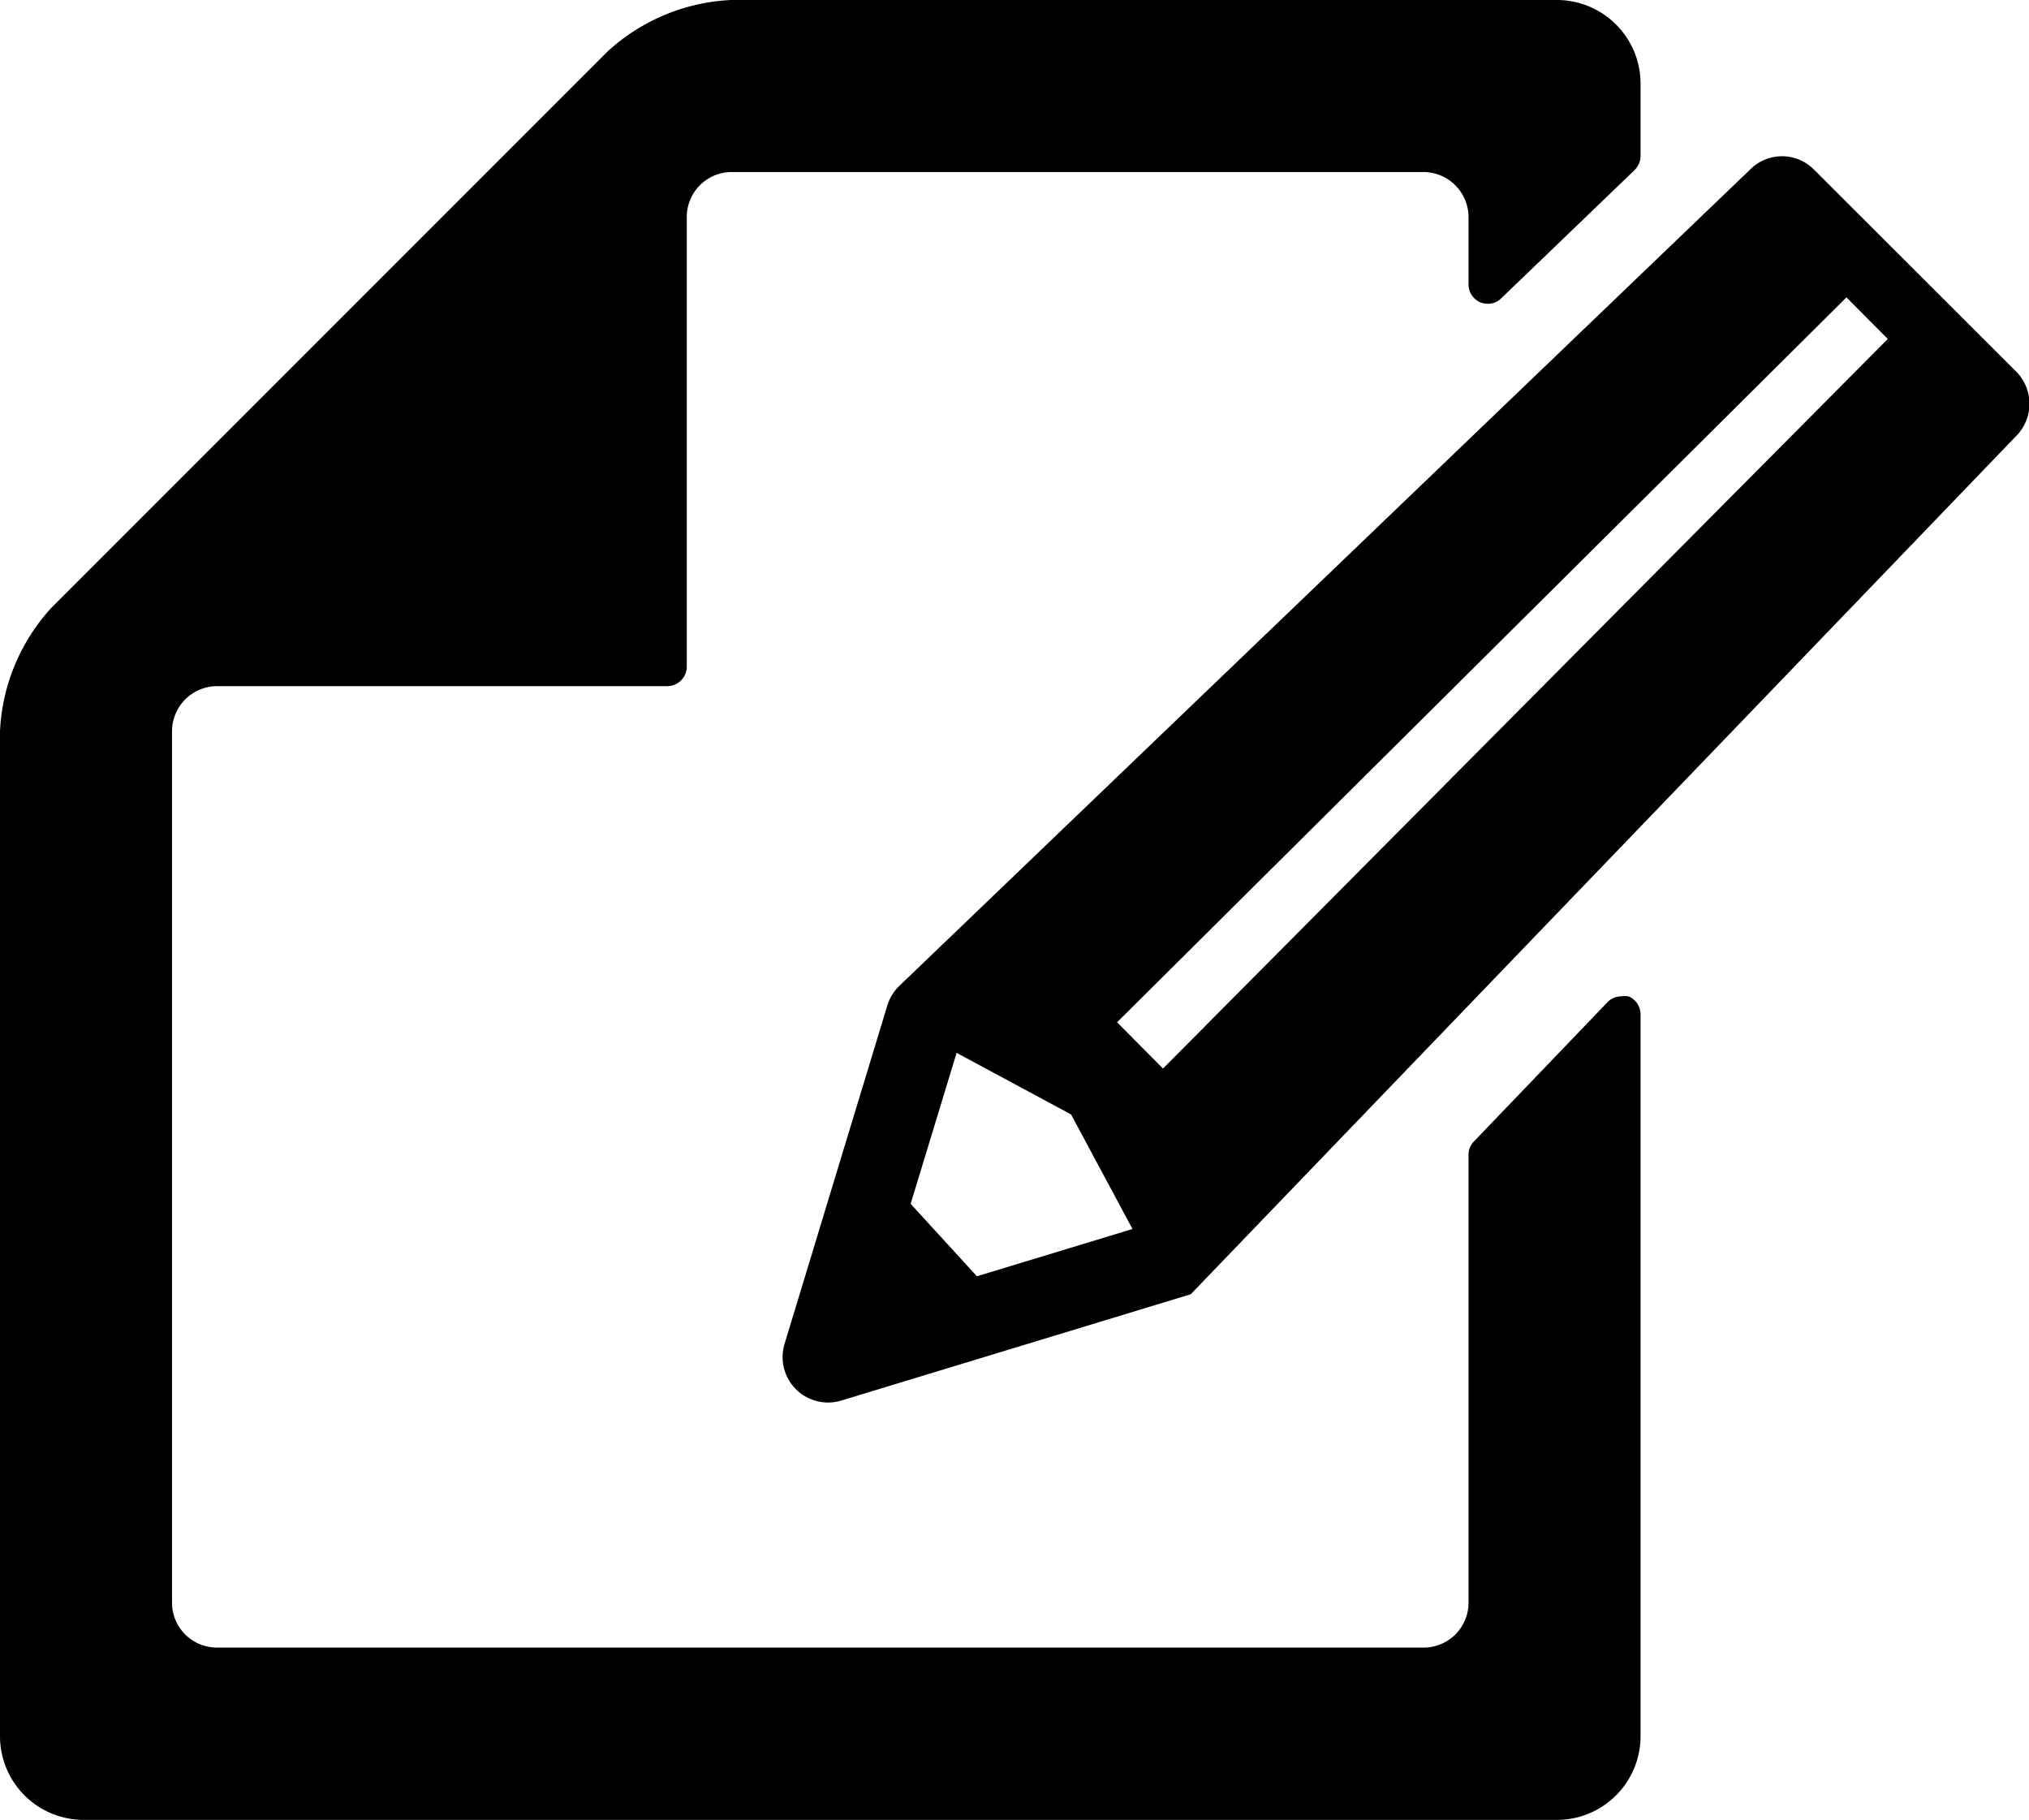
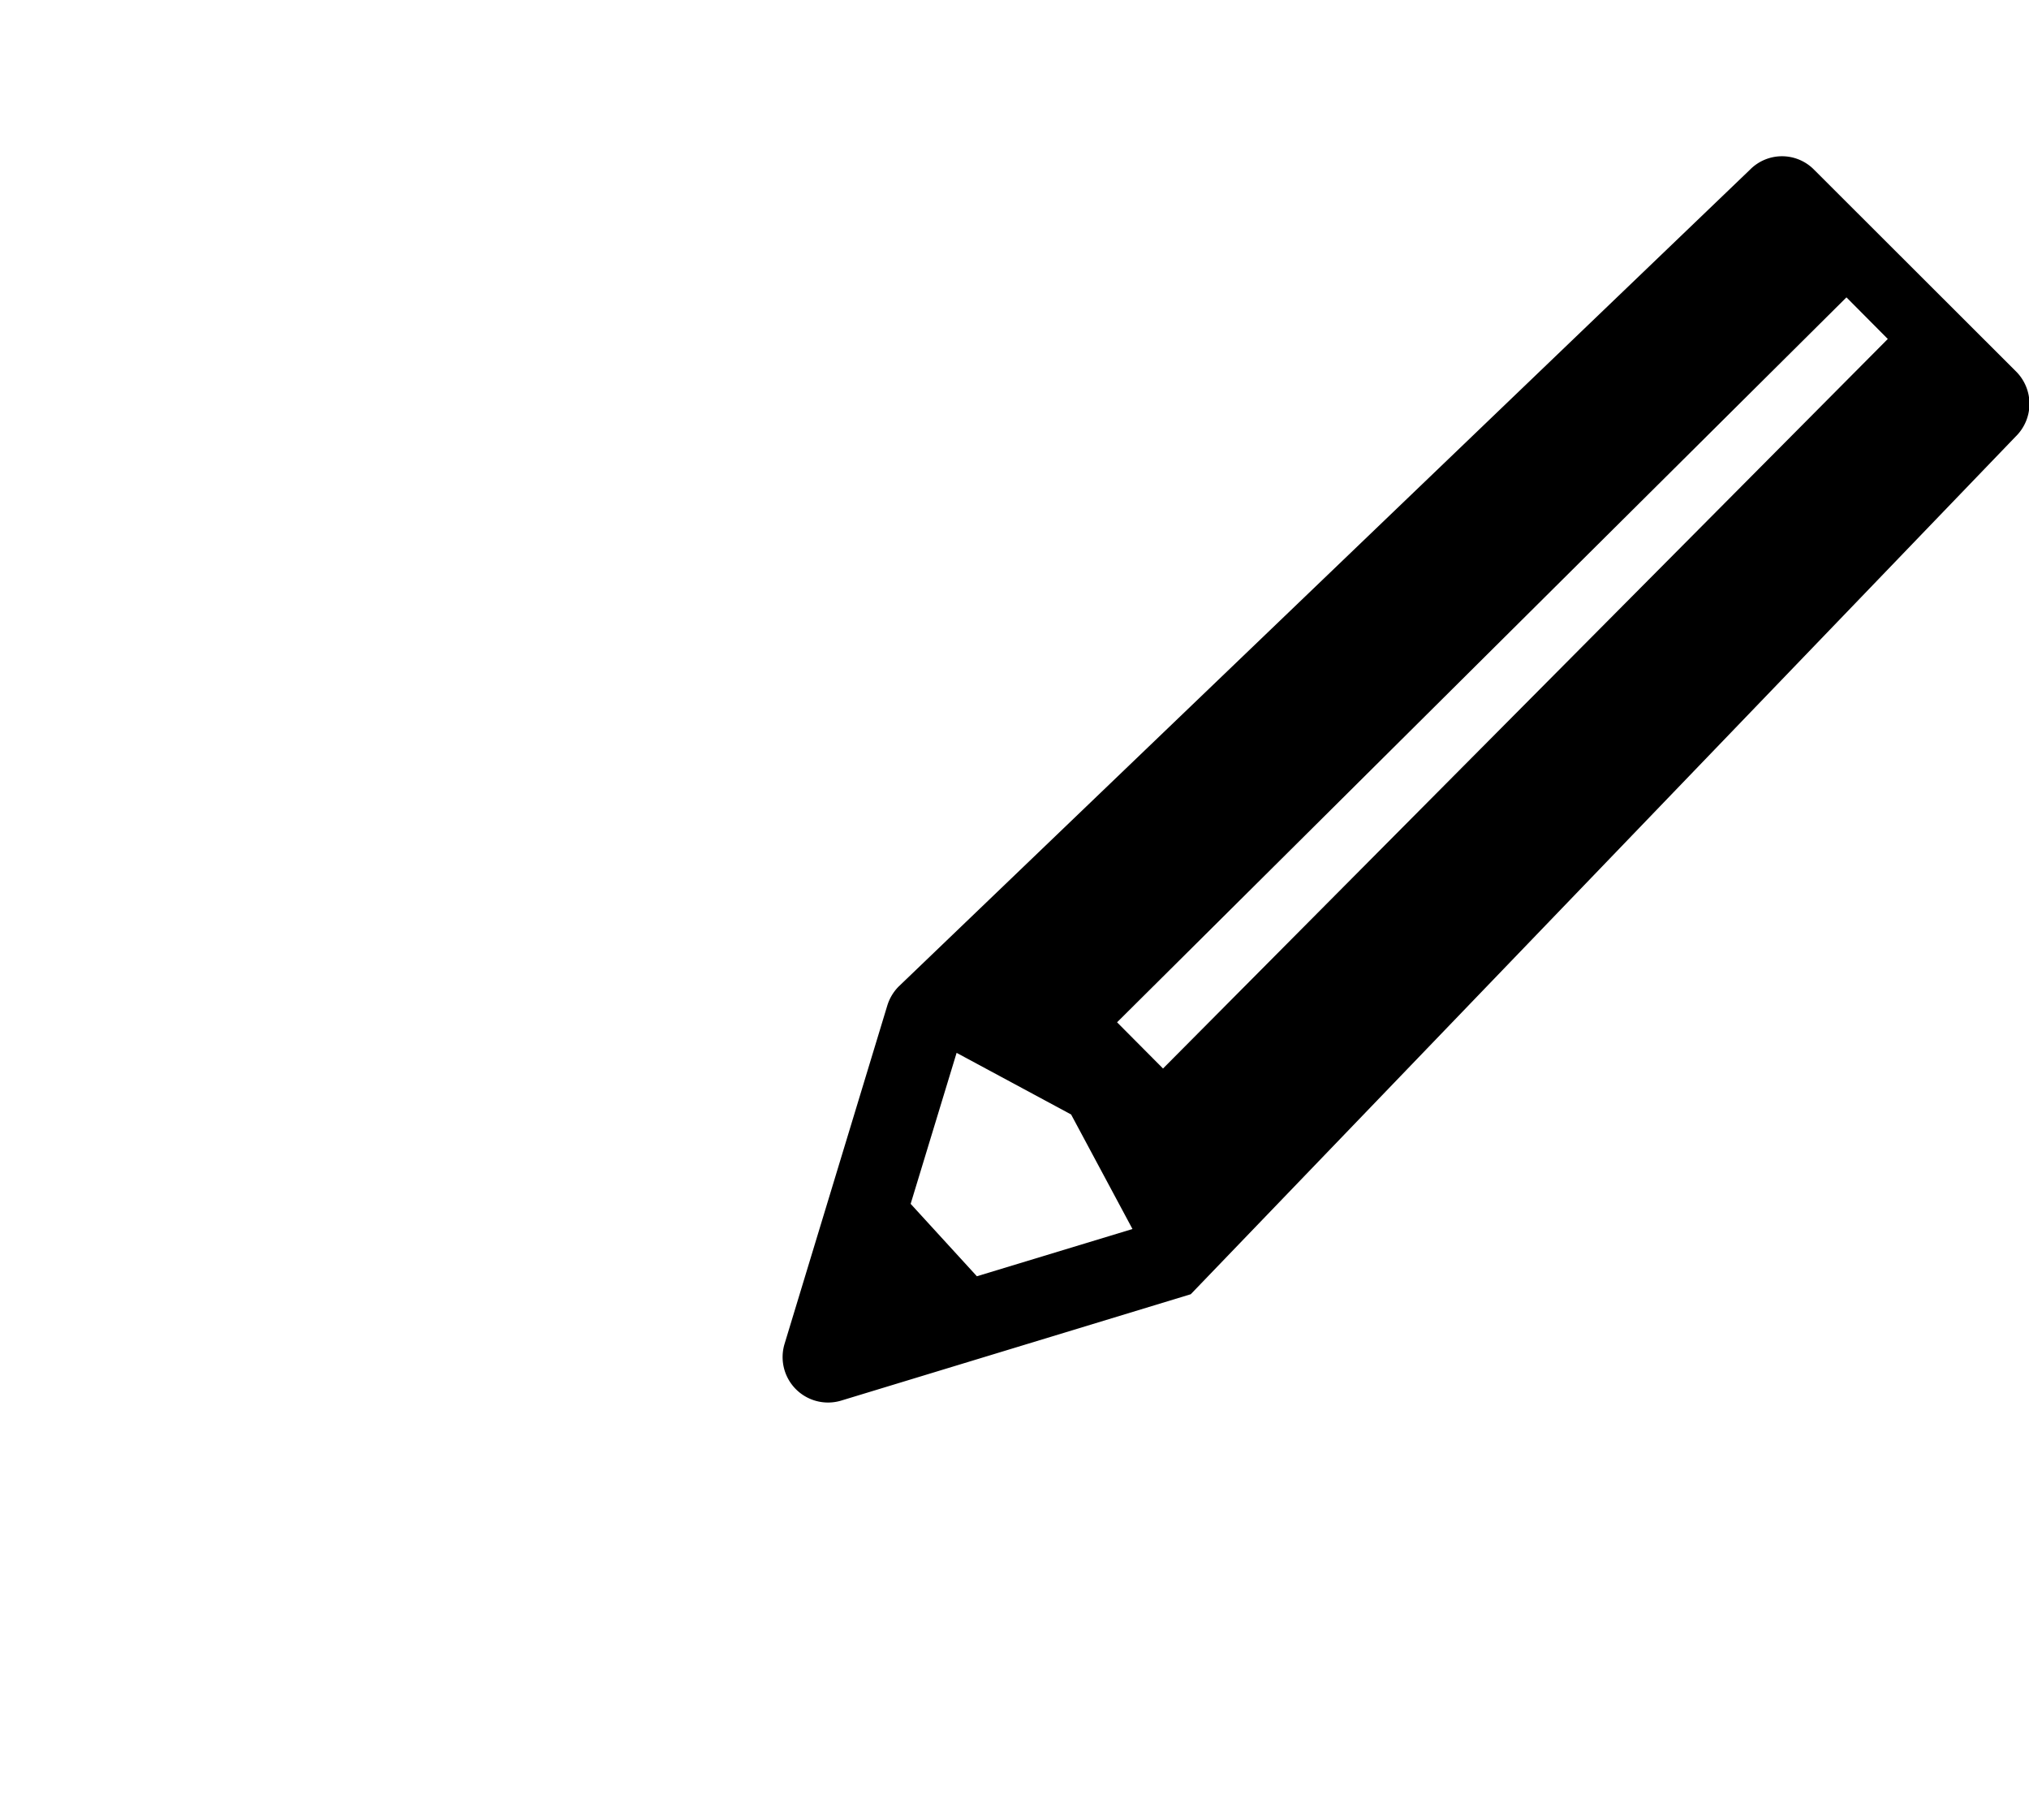
<svg xmlns="http://www.w3.org/2000/svg" viewBox="0 0 79.03 70.87">
  <title>アセット 10</title>
  <g id="レイヤー_2" data-name="レイヤー 2">
    <g id="レイヤー_1-2" data-name="レイヤー 1">
-       <path class="cls-1" d="M57.65,11.77a.8.8,0,0,0,.3.06.73.73,0,0,0,.52-.21l5.2-5a.78.78,0,0,0,.23-.54V3.25A3.26,3.26,0,0,0,60.65,0H28.47a7.64,7.64,0,0,0-4.8,2L2,23.67a7.64,7.64,0,0,0-2,4.8V67.61a3.26,3.26,0,0,0,3.25,3.26h57.4a3.26,3.26,0,0,0,3.25-3.26V39.5a.76.76,0,0,0-.47-.7.92.92,0,0,0-.28,0,.74.74,0,0,0-.54.23l-5.2,5.42a.72.72,0,0,0-.21.52V62.41a1.75,1.75,0,0,1-1.75,1.75h-47A1.75,1.75,0,0,1,6.7,62.41V28.47a1.76,1.76,0,0,1,1.75-1.75H26a.76.76,0,0,0,.75-.75V8.45A1.75,1.75,0,0,1,28.47,6.7h27A1.76,1.76,0,0,1,57.2,8.45v2.63A.76.76,0,0,0,57.65,11.77Z" />
      <path class="cls-1" d="M78.51,14.45,70.66,6.61a1.75,1.75,0,0,0-2.5,0L35,38.42a1.8,1.8,0,0,0-.44.74l-4,13.17a1.77,1.77,0,0,0,2.21,2.21L46.38,50.4,78.51,17A1.78,1.78,0,0,0,78.51,14.45ZM38.05,49.7l-2.58-2.82L37.26,41l4.46,2.4,2.39,4.46ZM73.53,13.2,45.3,41.61l-1.79-1.8L71.92,11.58l1.61,1.62Z" />
    </g>
  </g>
</svg>